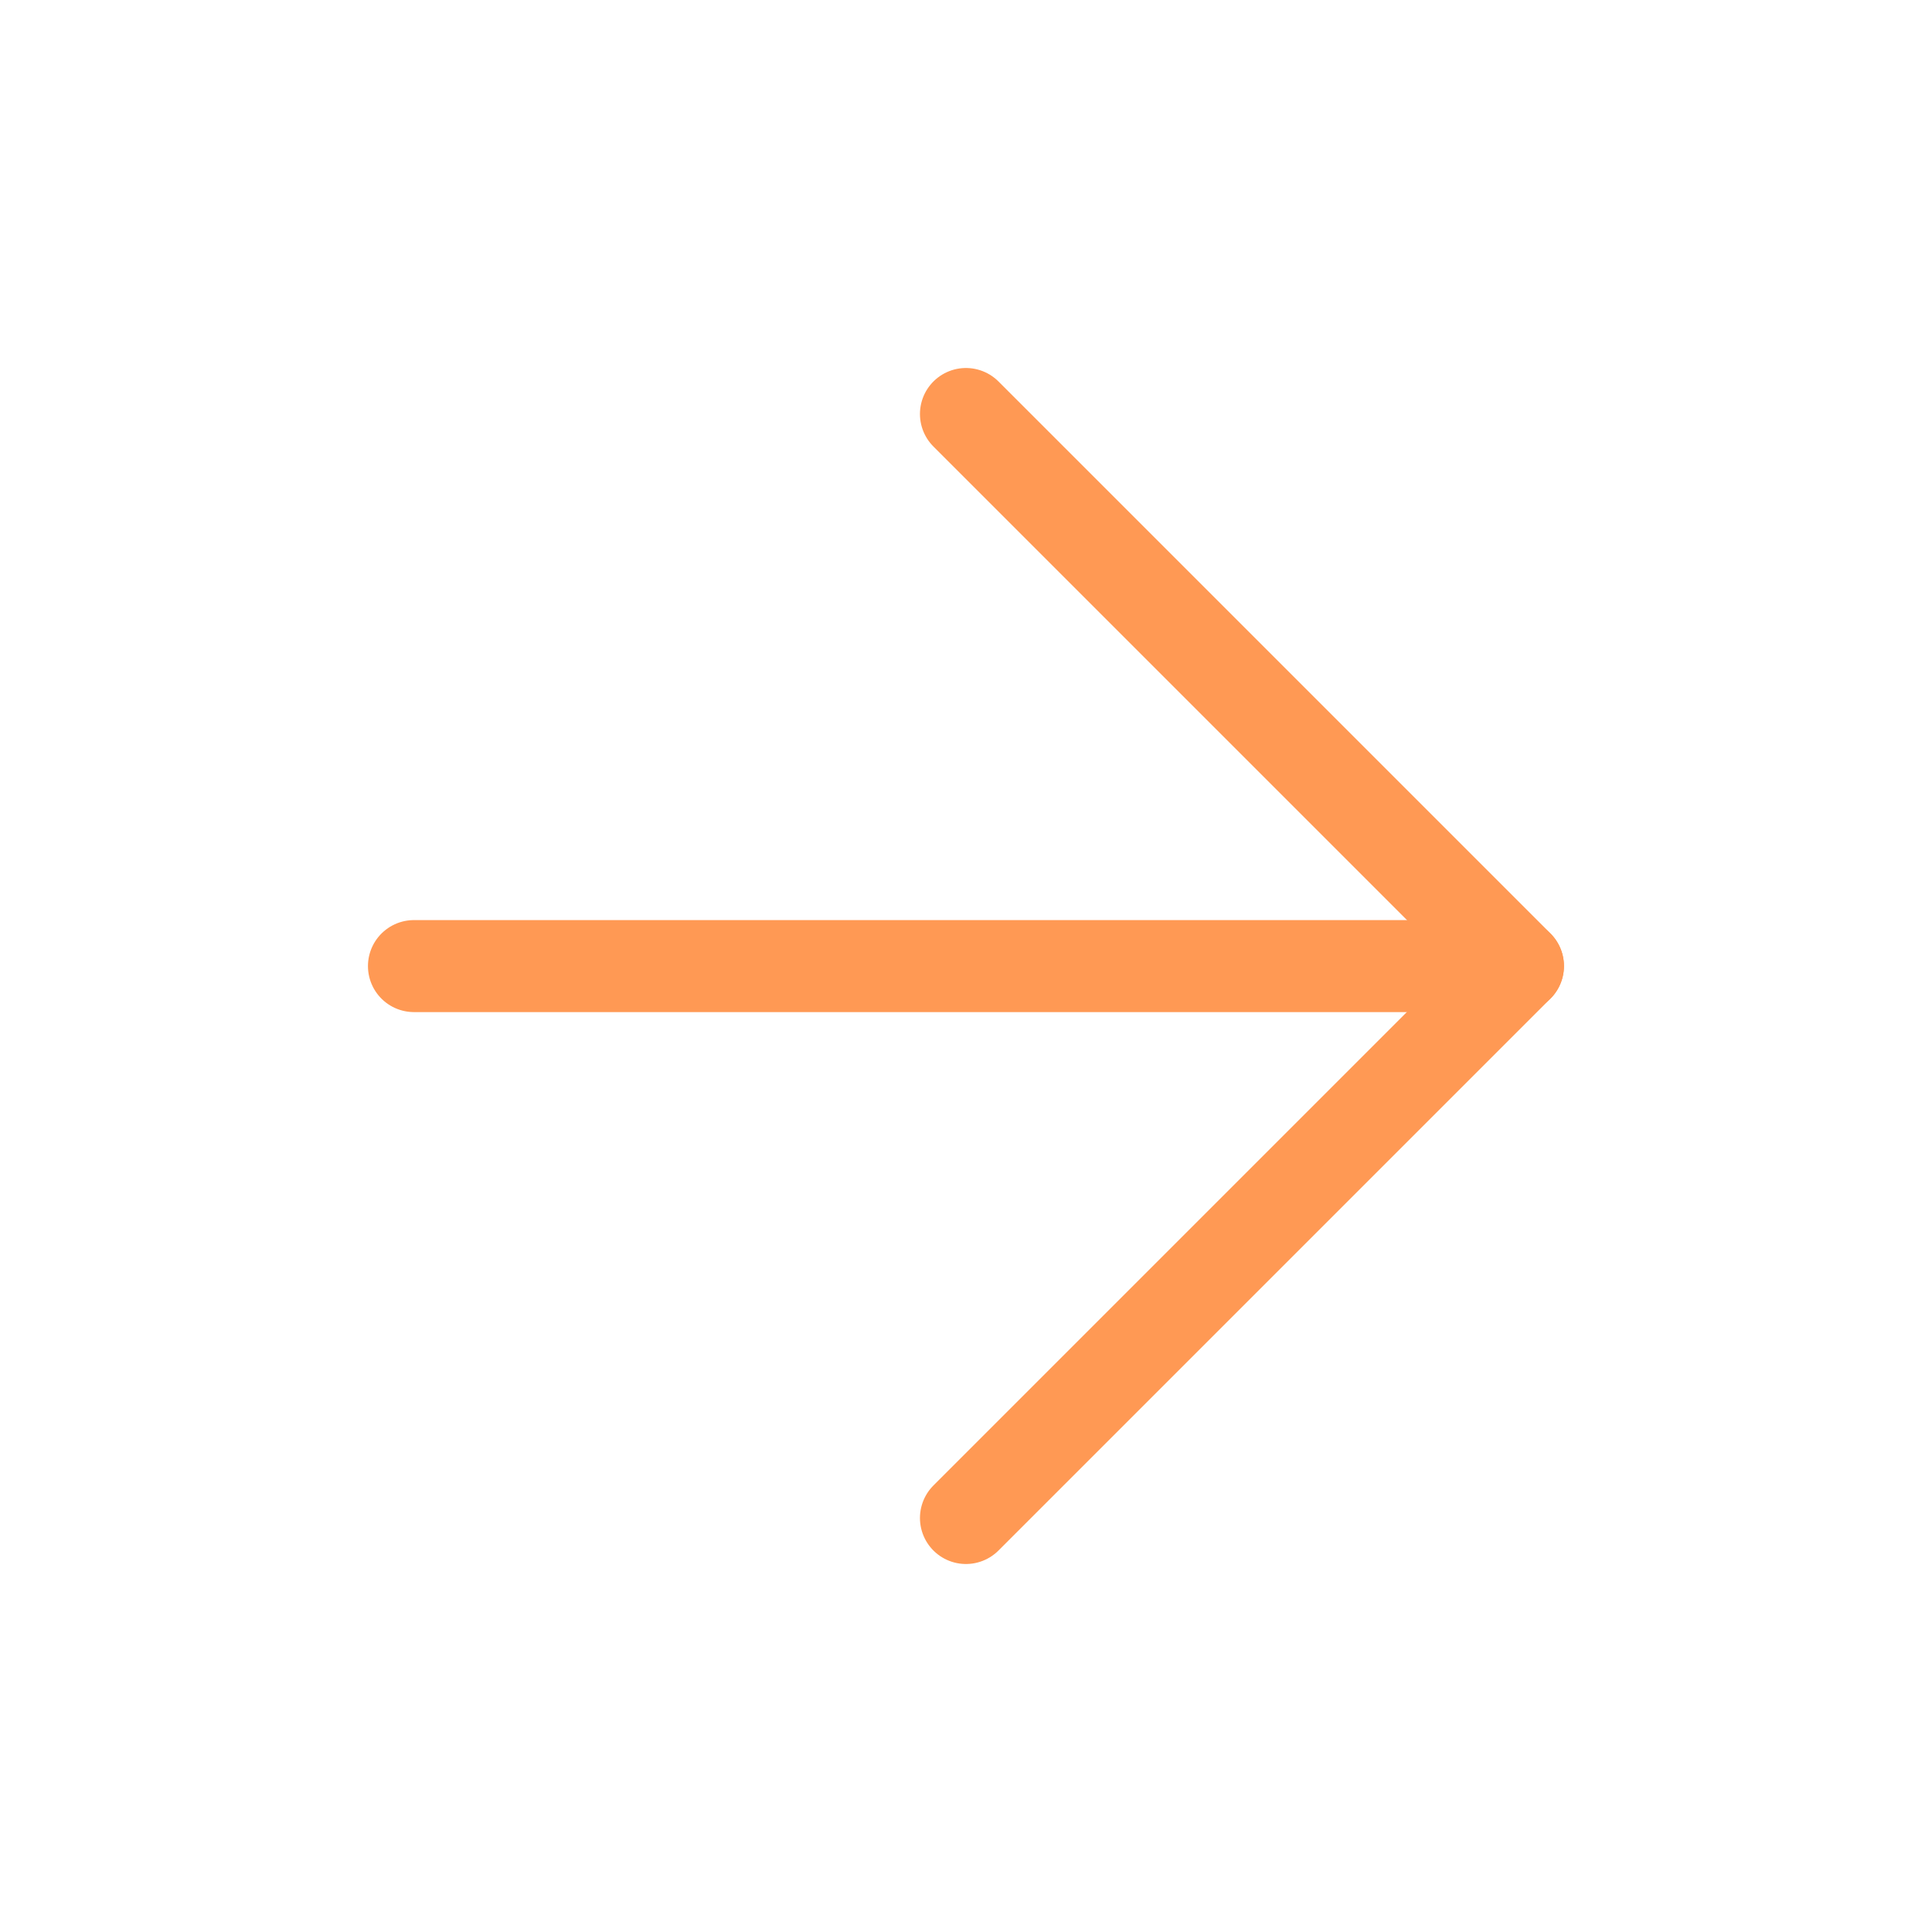
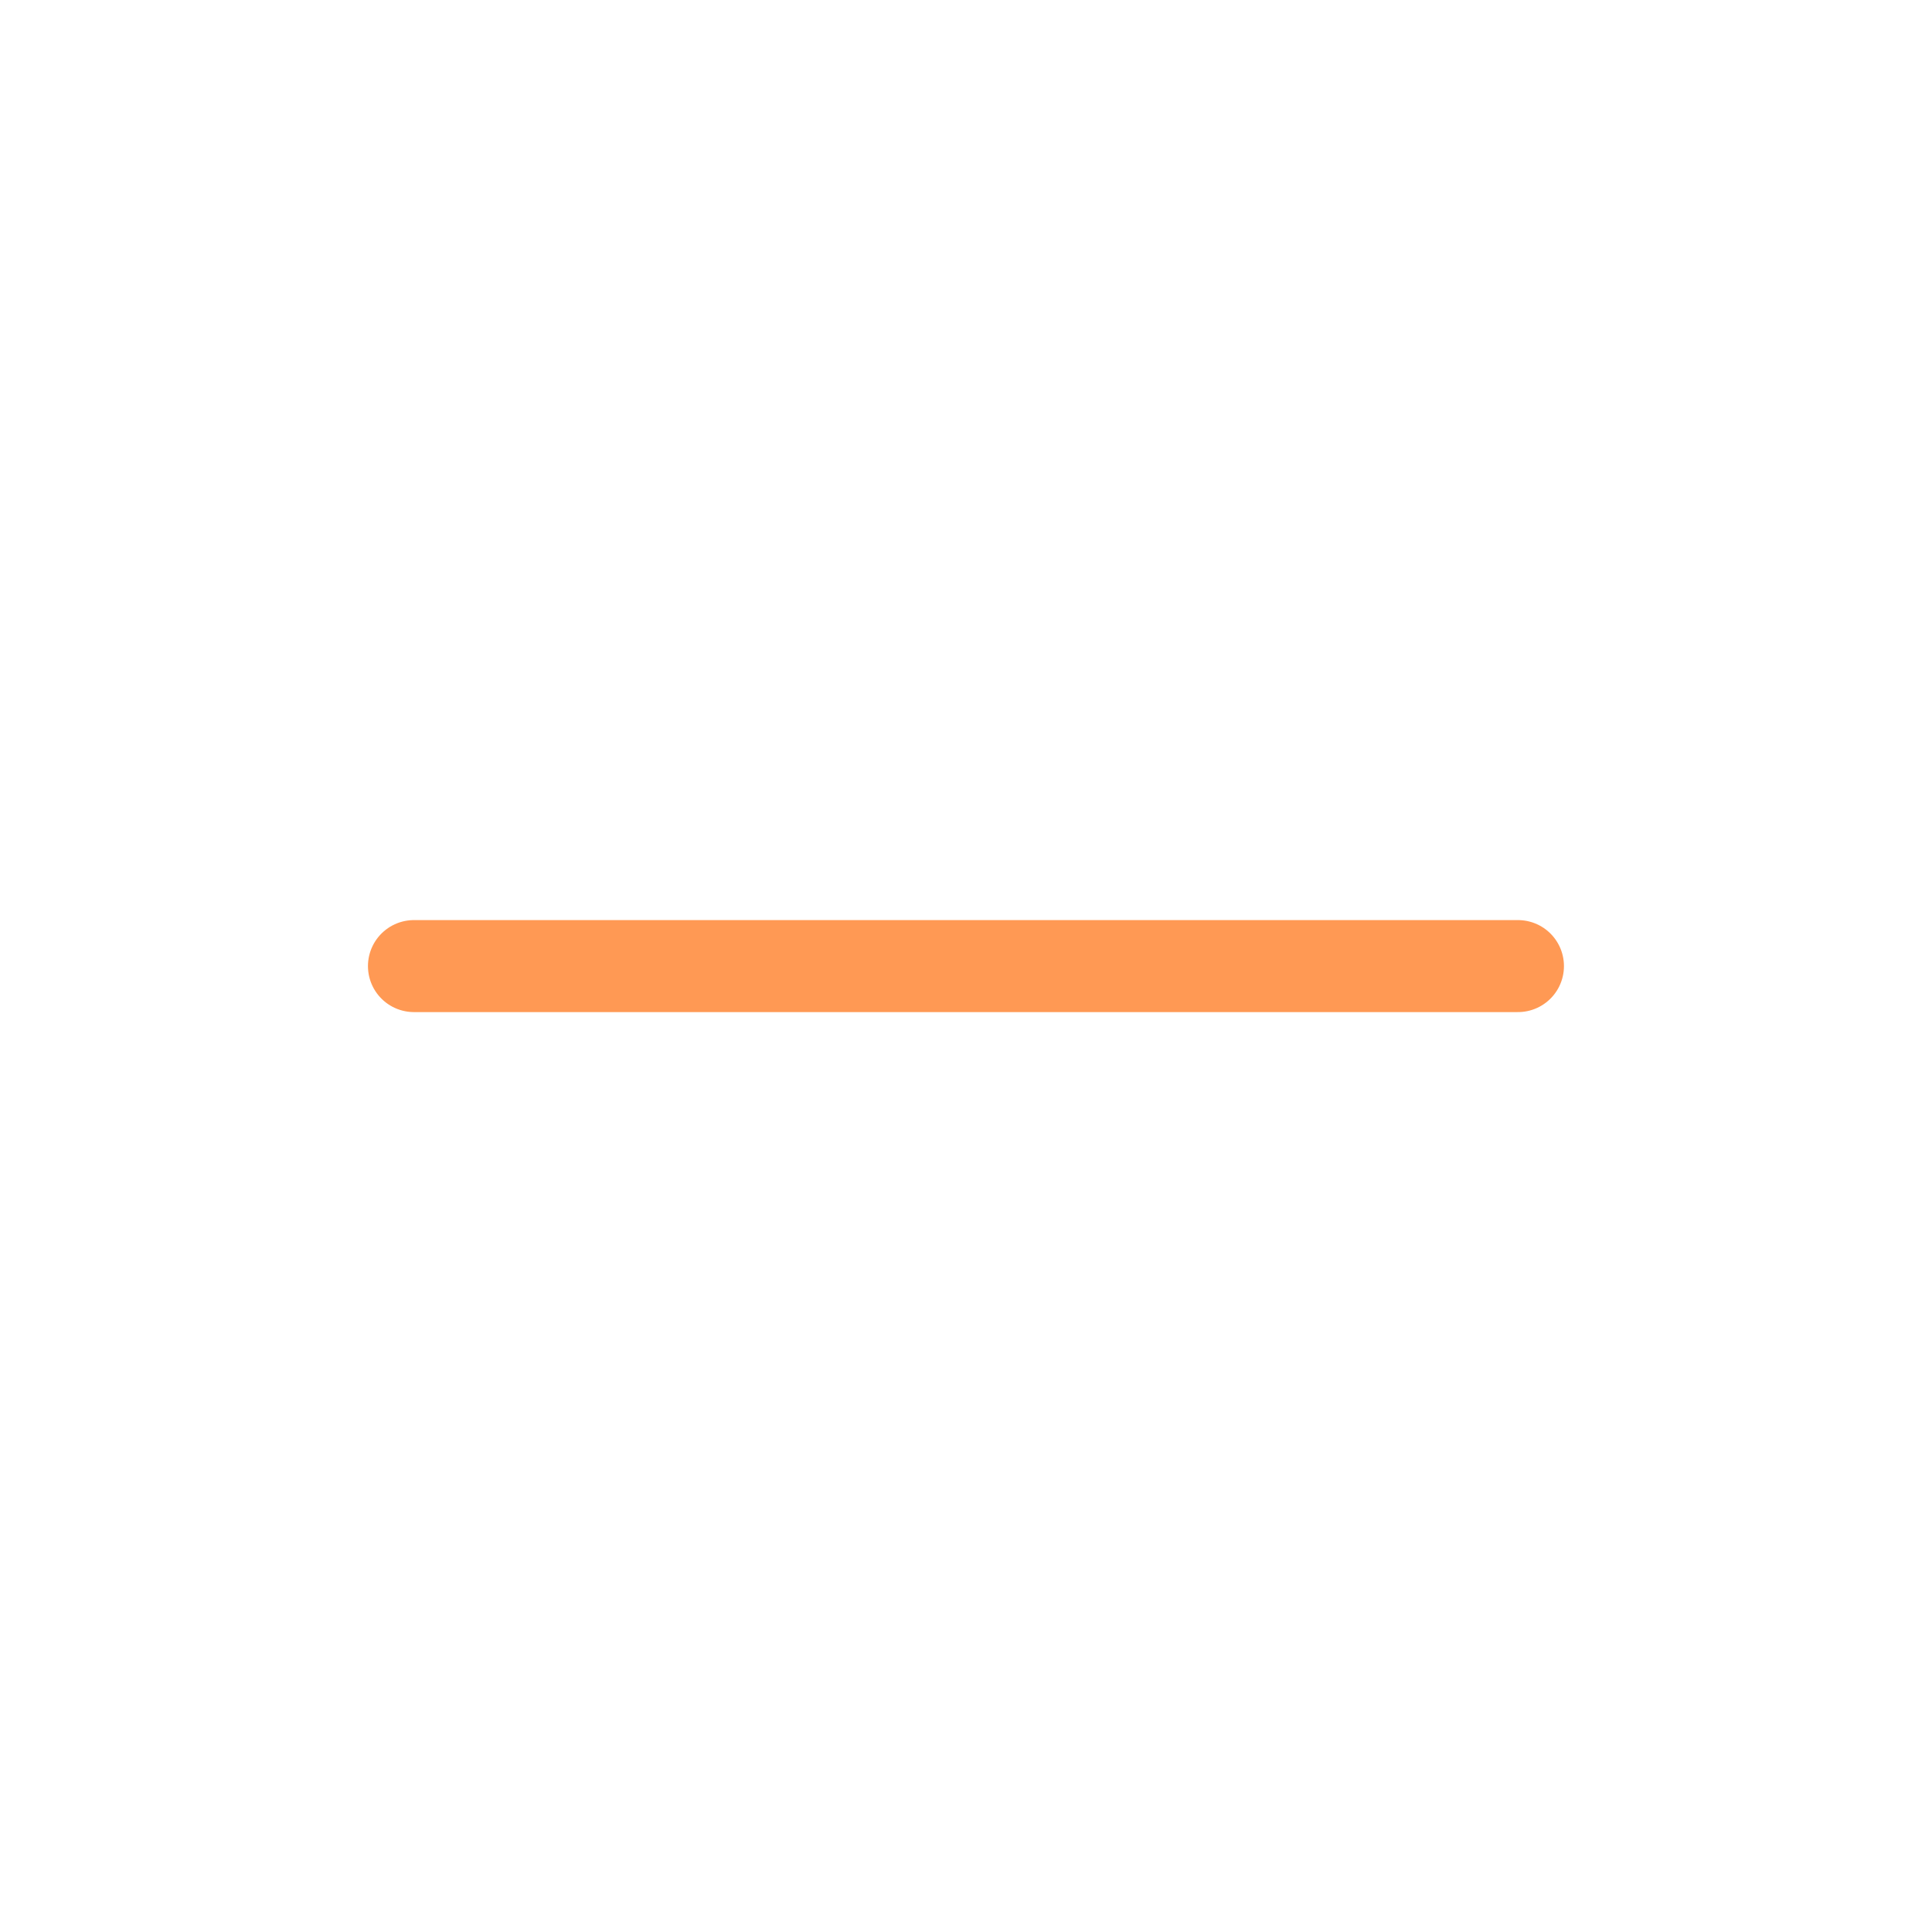
<svg xmlns="http://www.w3.org/2000/svg" width="42" height="42" viewBox="0 0 42 42" fill="none">
-   <path d="M20.999 9L32.999 21L20.999 33" stroke="#FF9954" stroke-width="2" stroke-linecap="round" stroke-linejoin="round" />
  <path d="M8.999 21.002H32.999" stroke="#FF9954" stroke-width="2" stroke-linecap="round" stroke-linejoin="round" />
</svg>